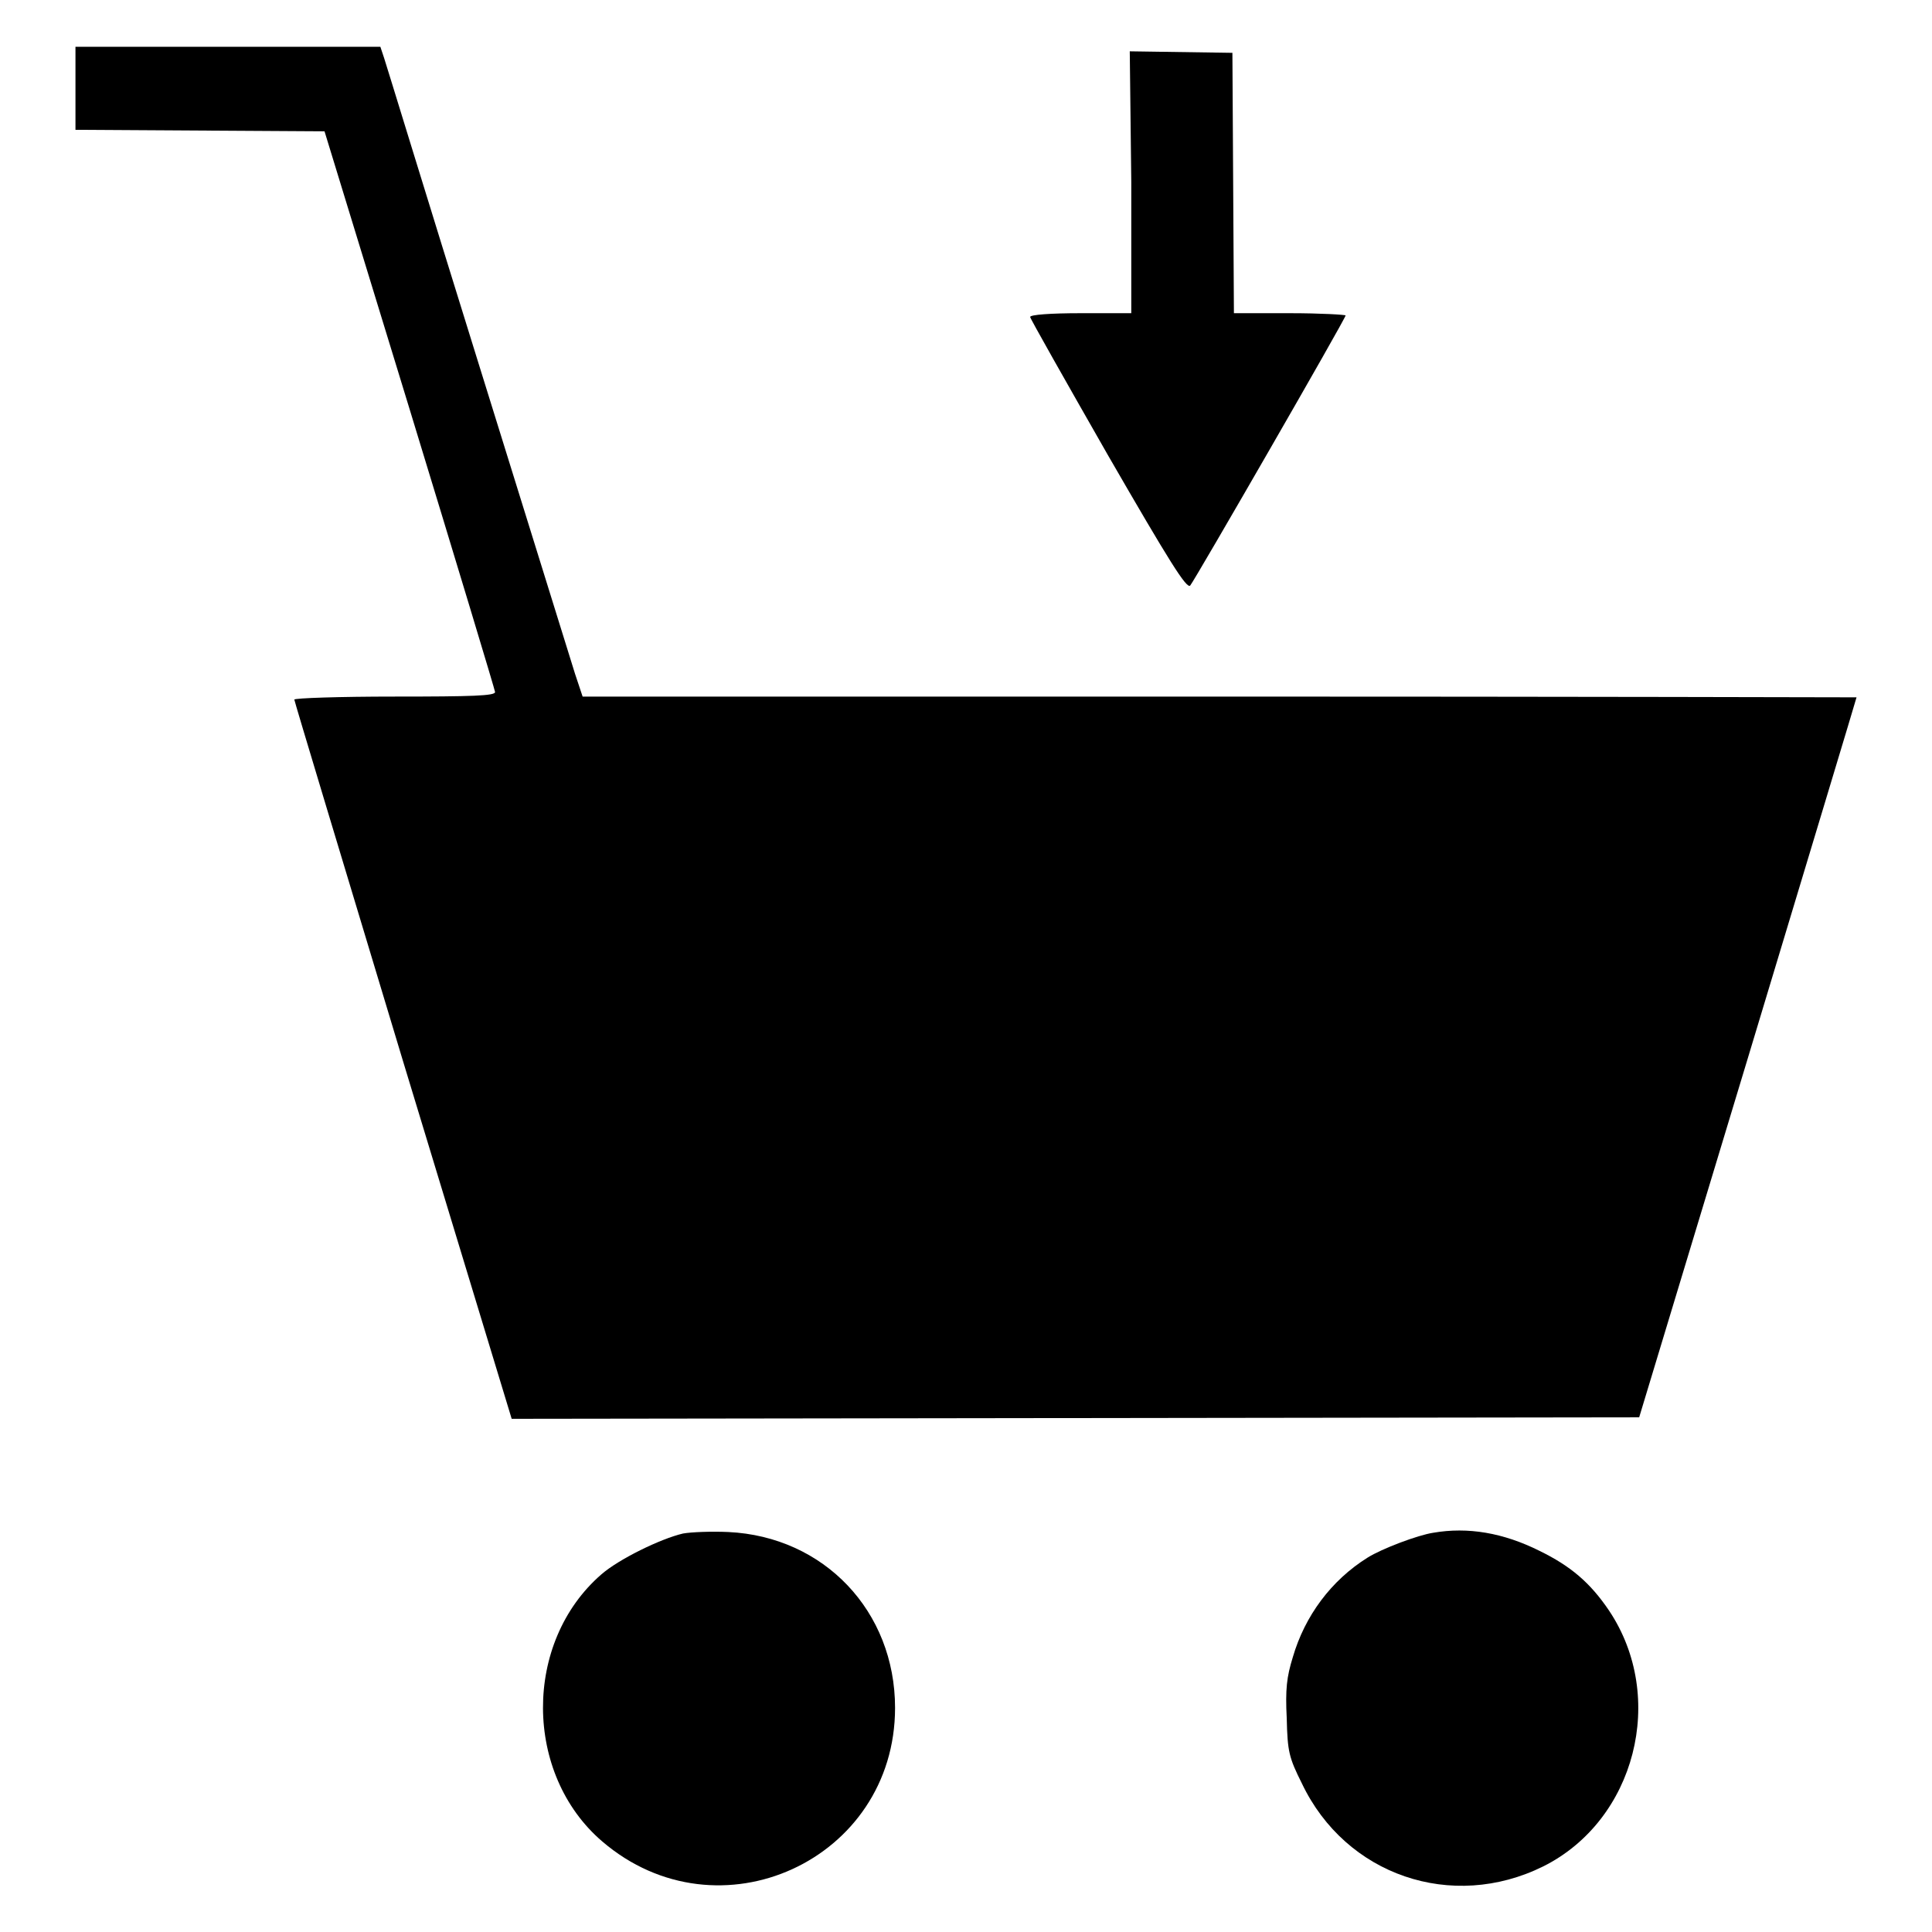
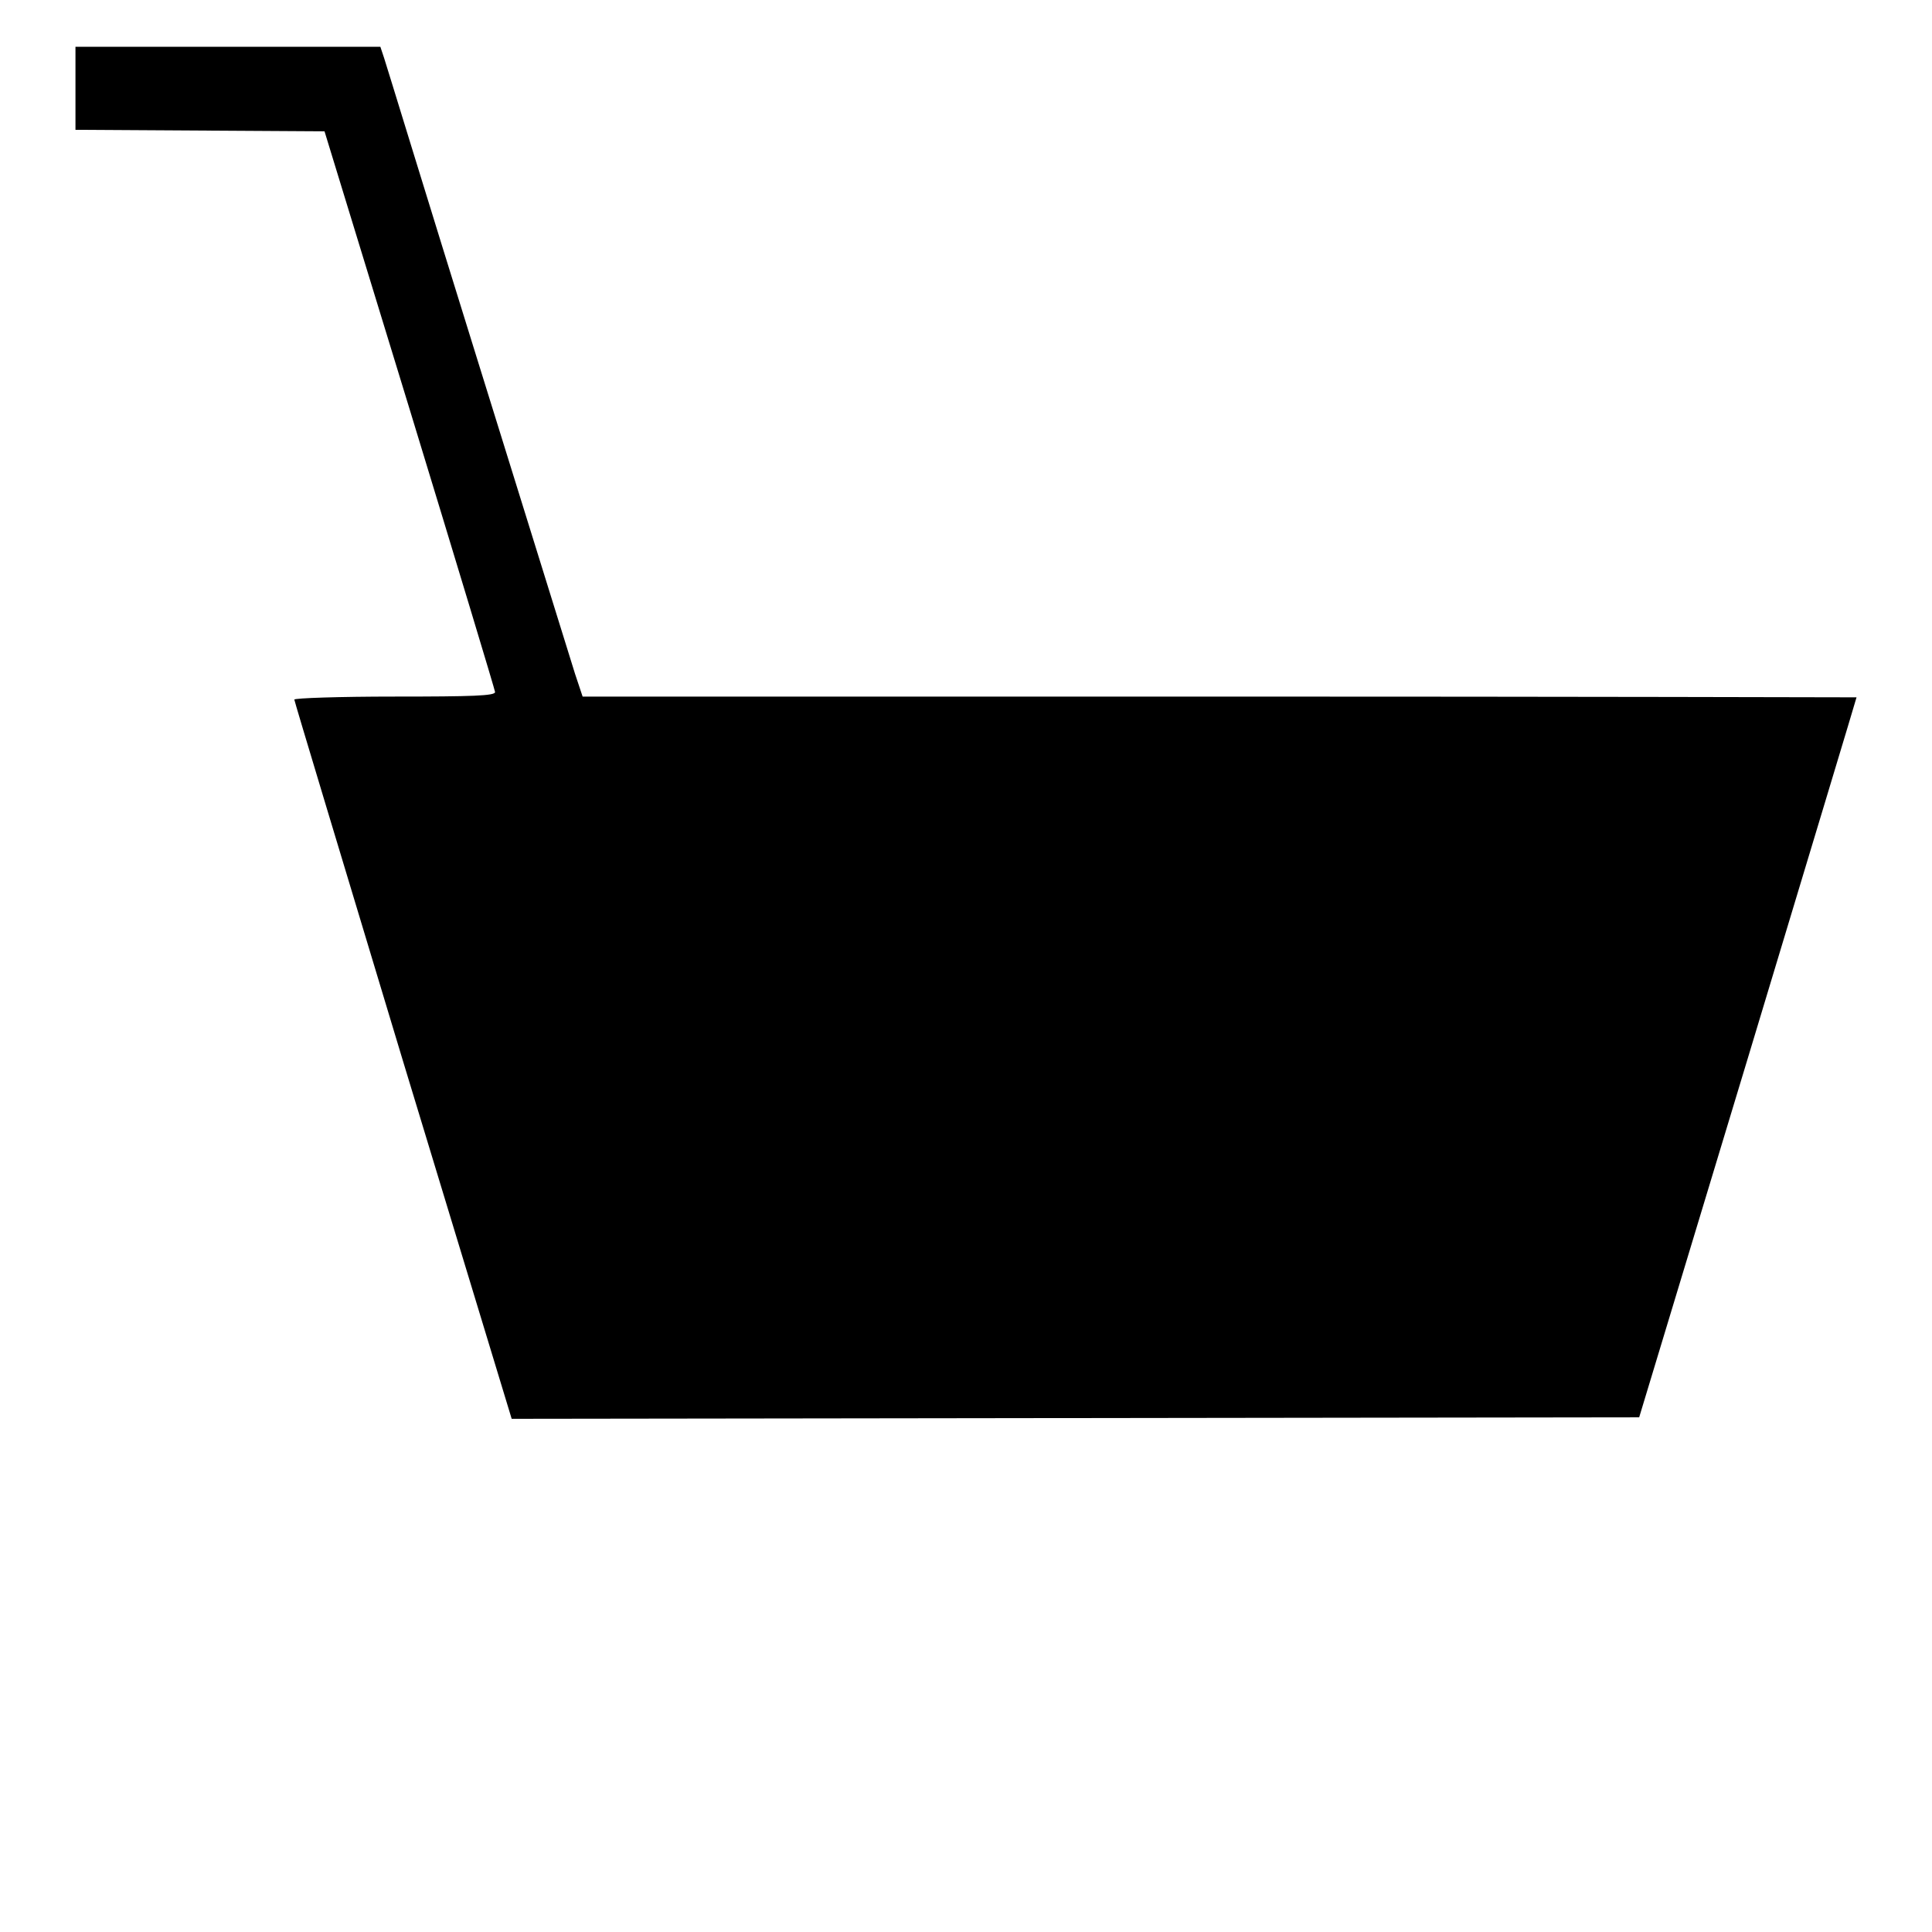
<svg xmlns="http://www.w3.org/2000/svg" version="1.1" x="0px" y="0px" viewBox="0 0 256 256" enable-background="new 0 0 256 256" xml:space="preserve">
  <g>
    <g>
      <g>
        <path fill="#000000" d="M10,11.7v5.5l16.5,0.1L43,17.4l11.3,36.9c6.2,20.3,11.3,37.2,11.3,37.4c0,0.5-3,0.6-13.3,0.6C45,92.3,39,92.5,39,92.7c0,0.2,6.5,21.7,14.4,47.9L67.8,188l74.7-0.1l74.7-0.1l14.4-47.6C239.5,114,246,92.5,246,92.4c0,0-38-0.1-84.4-0.1H77.2l-1-3c-0.5-1.6-6.3-20.3-12.9-41.5C56.7,26.6,51.2,8.6,50.9,7.7l-0.5-1.5H30.2H10V11.7z" />
-         <path fill="#000000" d="M149.9,24.1v17.4h-6.7c-4,0-6.7,0.2-6.7,0.5c0,0.2,4.7,8.5,10.3,18.3c8.2,14.2,10.4,17.7,10.9,17.3c0.6-0.7,20.6-35.4,20.6-35.8c0-0.1-3.3-0.3-7.4-0.3h-7.4l-0.1-17.3l-0.1-17.2l-6.8-0.1l-6.8-0.1L149.9,24.1L149.9,24.1z" />
-         <path fill="#000000" d="M90.5,203.2c-3,0.7-8.5,3.4-10.8,5.4c-10.4,9-10.3,26.5,0.1,35.4c15.4,13.2,38.8,2.5,38.8-17.7c0-12.8-9.4-22.7-22.1-23.3C94.3,202.9,91.6,203,90.5,203.2z" />
-         <path fill="#000000" d="M189.9,203.1c-2,0.3-6.8,2.1-8.7,3.3c-4.8,3-8.3,7.7-9.9,13.2c-0.8,2.6-1,4.2-0.8,8.1c0.1,4.4,0.3,5.2,2,8.6c5.8,12.2,19.9,17,32,11c12.2-6.1,16.4-22.4,8.7-33.9c-2.5-3.7-5.1-5.9-9.2-7.9C199.2,203.1,194.5,202.3,189.9,203.1z" />
      </g>
    </g>
  </g>
</svg>